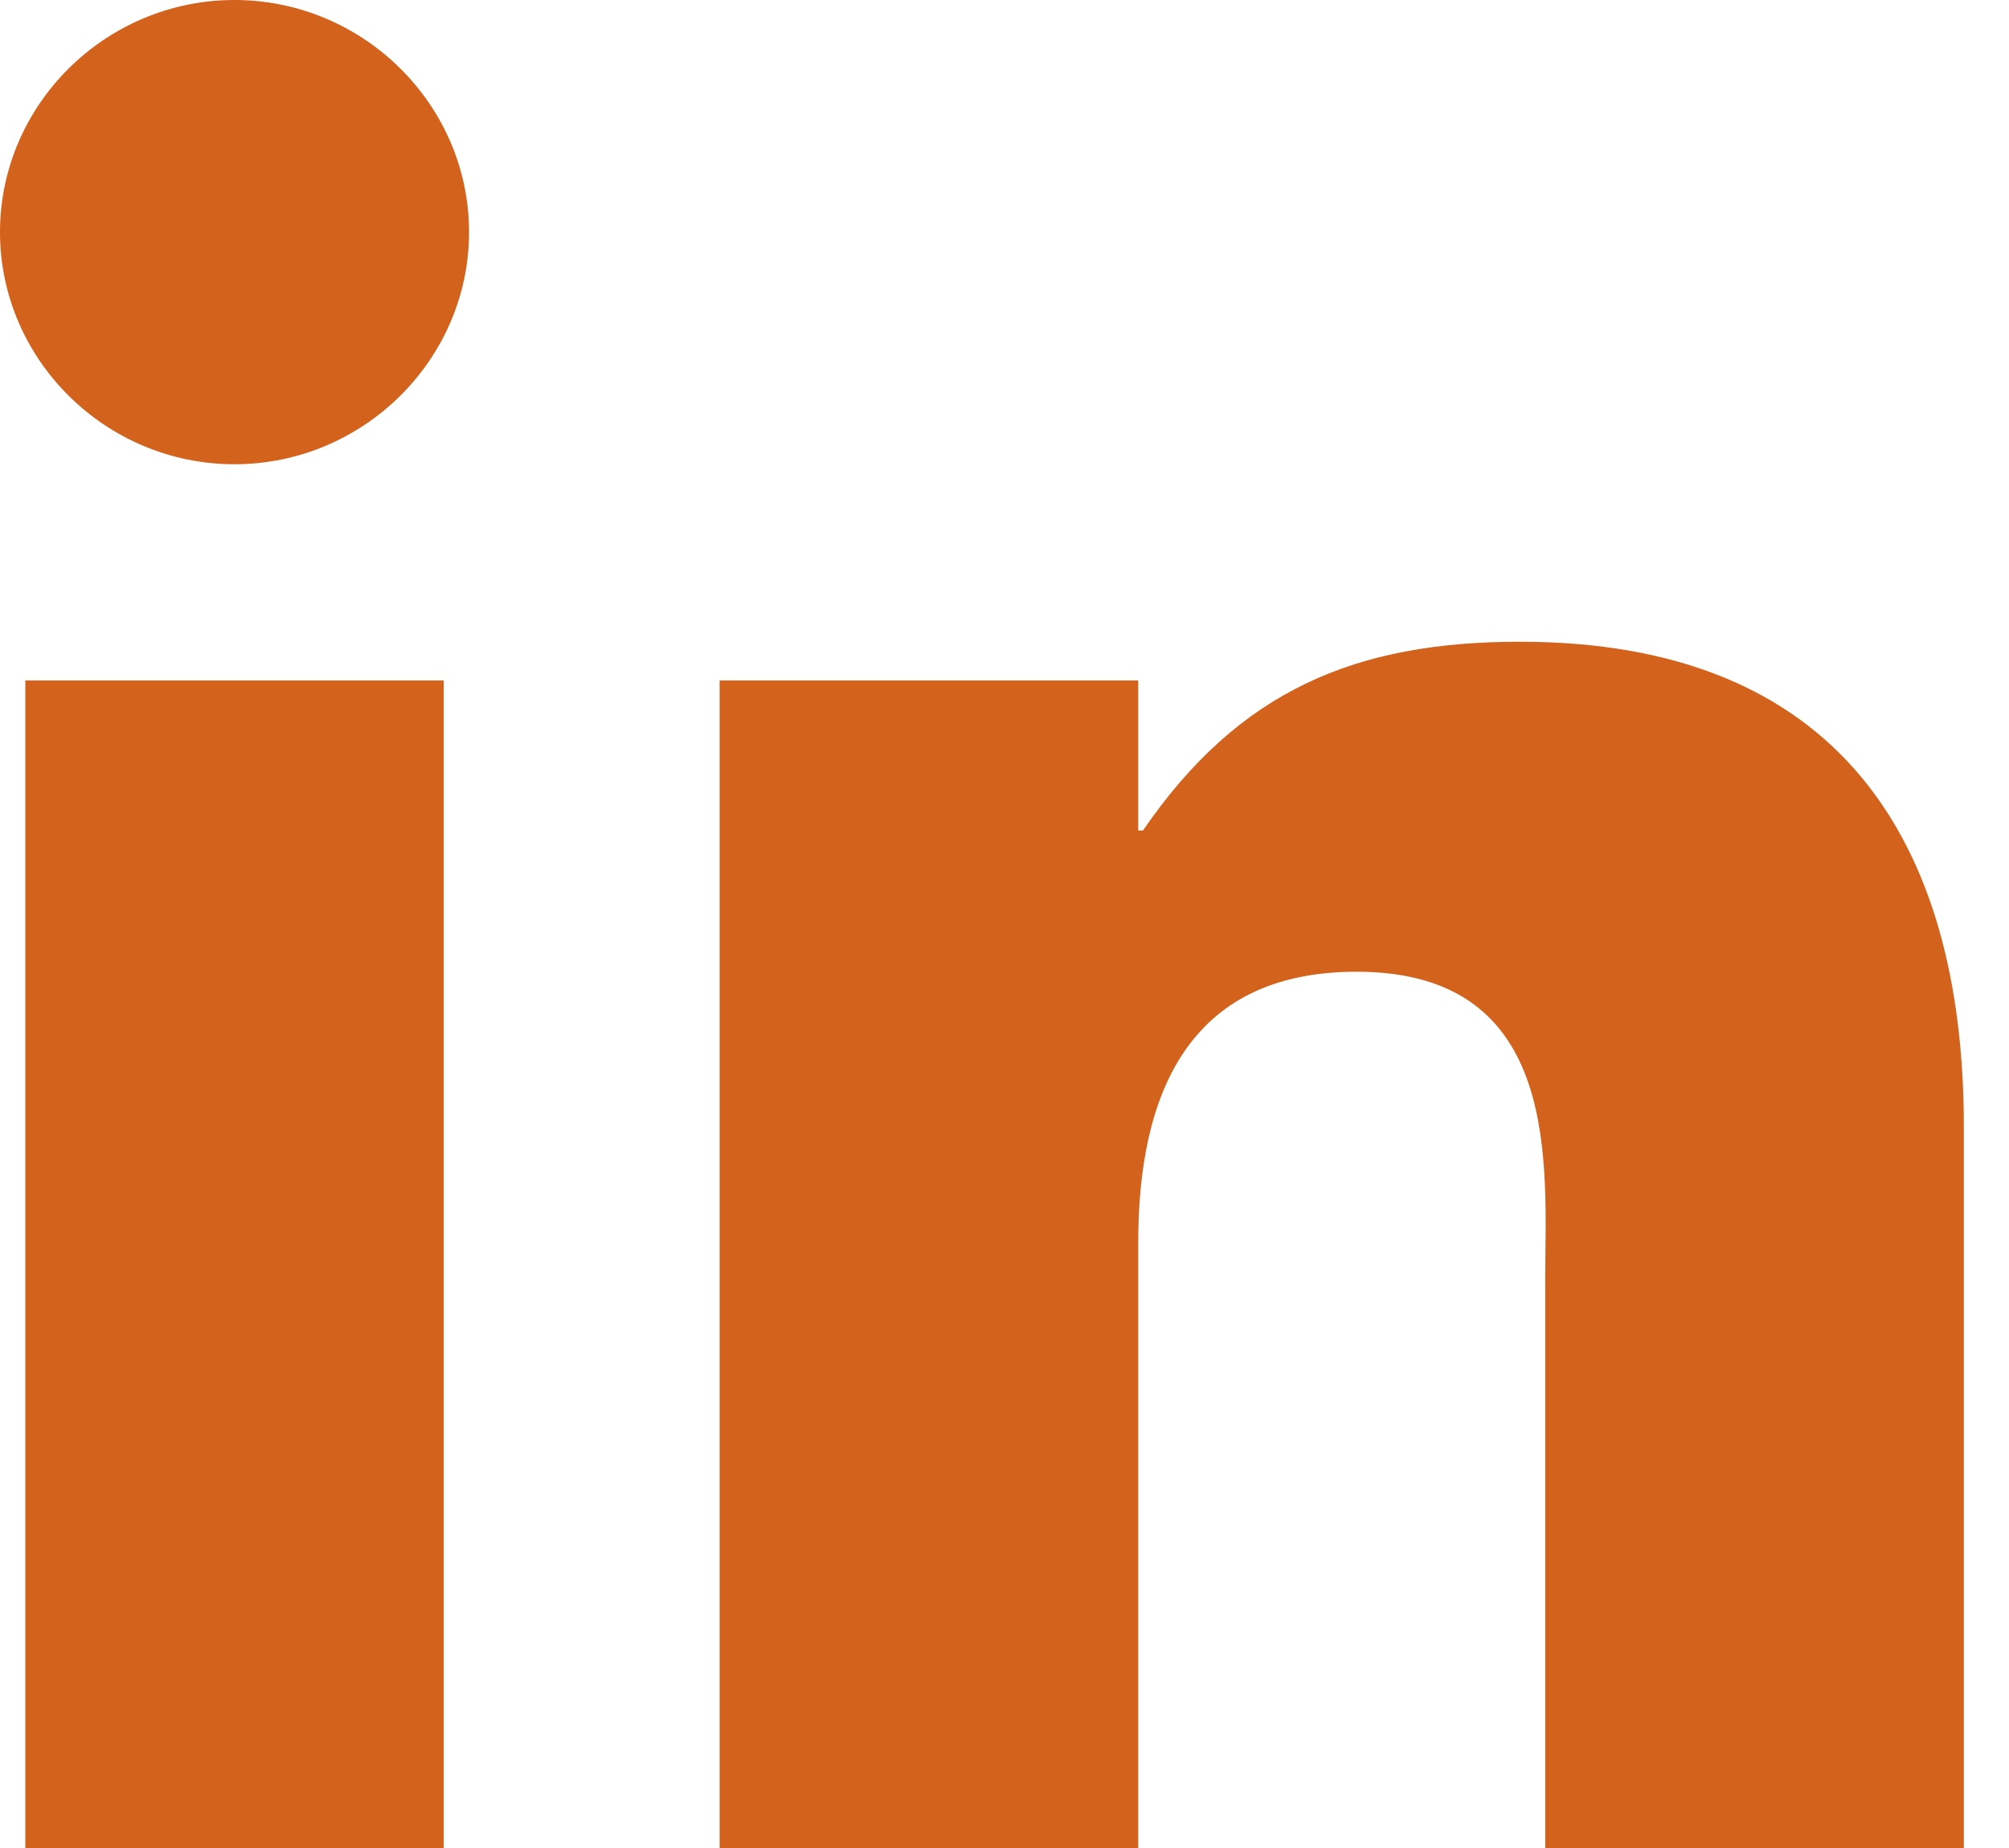
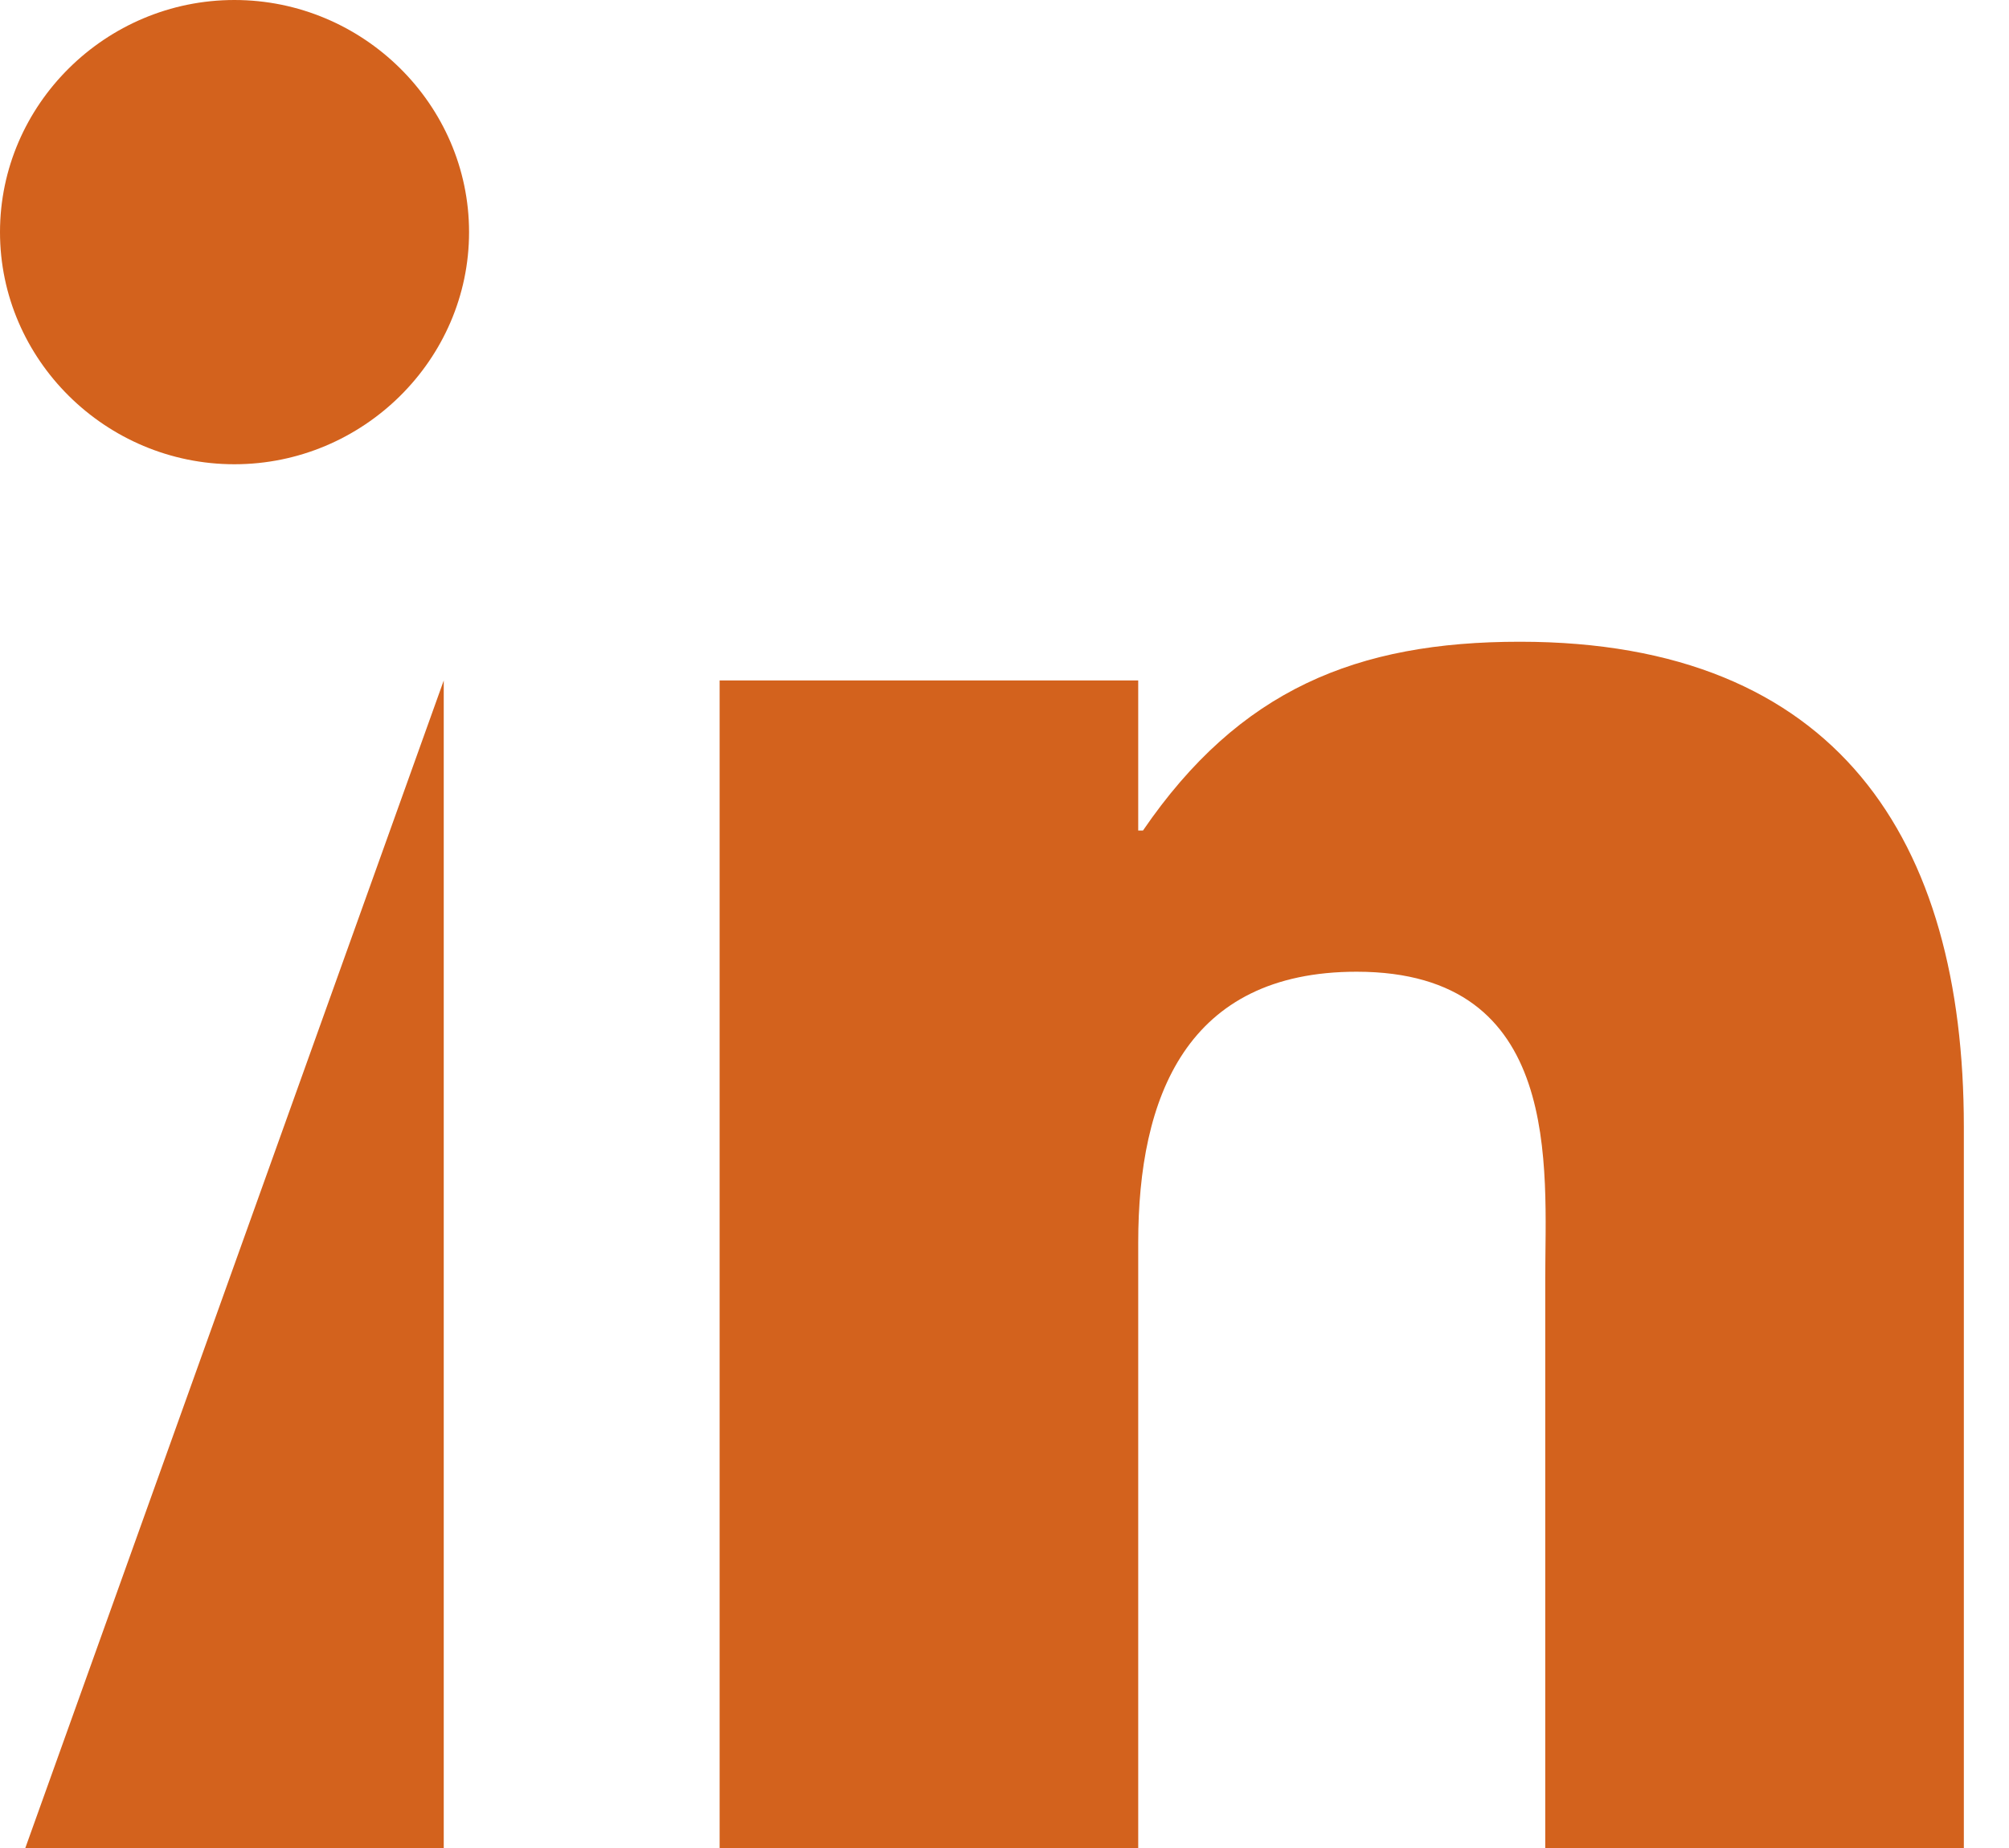
<svg xmlns="http://www.w3.org/2000/svg" width="25px" height="23px" viewBox="0 0 25 23" version="1.1">
  <title>Icon_Linkedin Copy</title>
  <g id="Page-1" stroke="none" stroke-width="1" fill="none" fill-rule="evenodd">
    <g id="Icons" transform="translate(-292, -355)" fill="#D3621D">
-       <path d="M316.438,378 L311.229,378 L311.229,370.919 C311.229,369.531 311.458,367.094 308.882,367.094 C306.765,367.094 306.164,368.652 306.164,370.466 L306.164,378 L300.955,378 L300.955,363.469 L306.164,363.469 L306.164,365.337 L306.223,365.337 C307.423,363.583 308.882,362.987 310.914,362.987 C314.865,362.987 316.438,365.452 316.438,369.021 L316.438,378 Z M294.917,360.778 C293.315,360.778 292,359.476 292,357.889 C292,356.302 293.315,355 294.917,355 C296.52,355 297.837,356.302 297.837,357.889 C297.837,359.476 296.52,360.778 294.917,360.778 L294.917,360.778 Z M292.315,378 L297.522,378 L297.522,363.469 L292.315,363.469 L292.315,378 Z" id="Icon_Linkedin-Copy" />
+       <path d="M316.438,378 L311.229,378 L311.229,370.919 C311.229,369.531 311.458,367.094 308.882,367.094 C306.765,367.094 306.164,368.652 306.164,370.466 L306.164,378 L300.955,378 L300.955,363.469 L306.164,363.469 L306.164,365.337 L306.223,365.337 C307.423,363.583 308.882,362.987 310.914,362.987 C314.865,362.987 316.438,365.452 316.438,369.021 L316.438,378 Z M294.917,360.778 C293.315,360.778 292,359.476 292,357.889 C292,356.302 293.315,355 294.917,355 C296.52,355 297.837,356.302 297.837,357.889 C297.837,359.476 296.52,360.778 294.917,360.778 L294.917,360.778 Z M292.315,378 L297.522,378 L297.522,363.469 L292.315,378 Z" id="Icon_Linkedin-Copy" />
    </g>
  </g>
</svg>